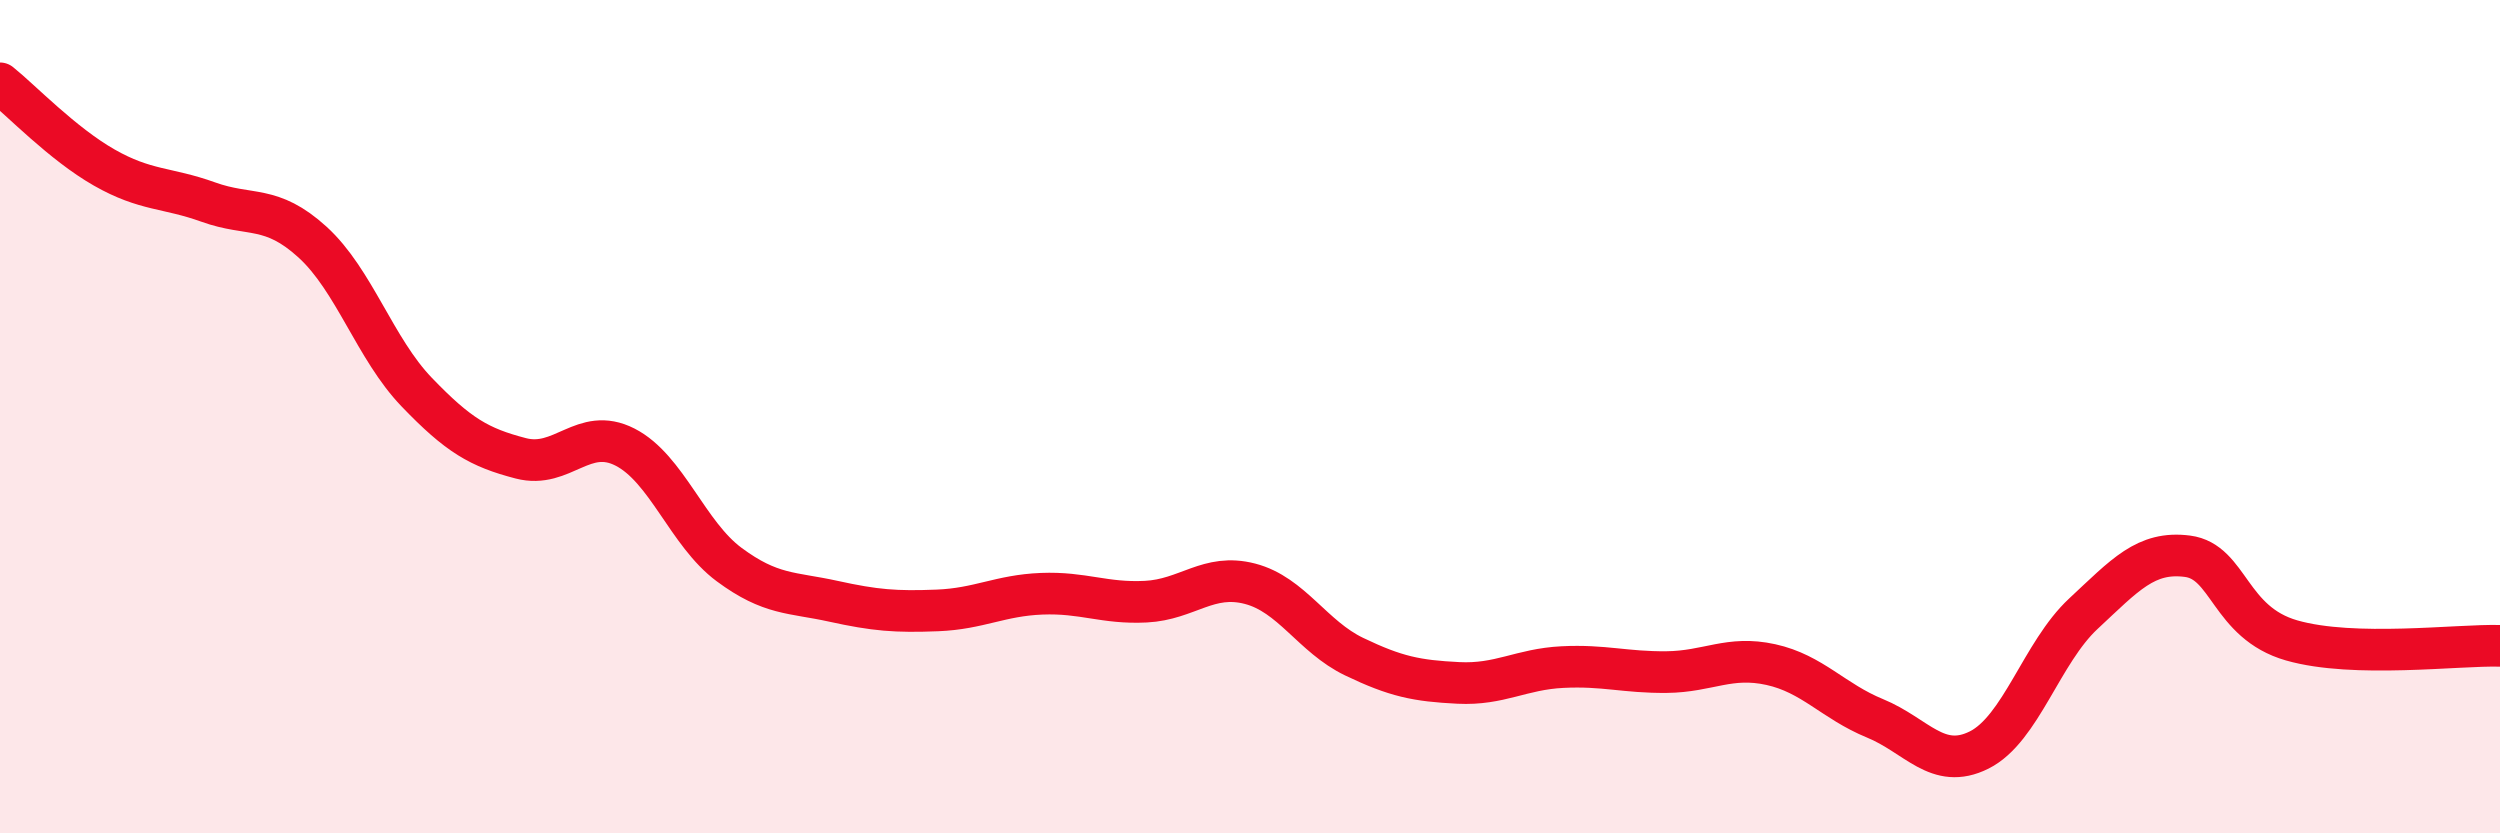
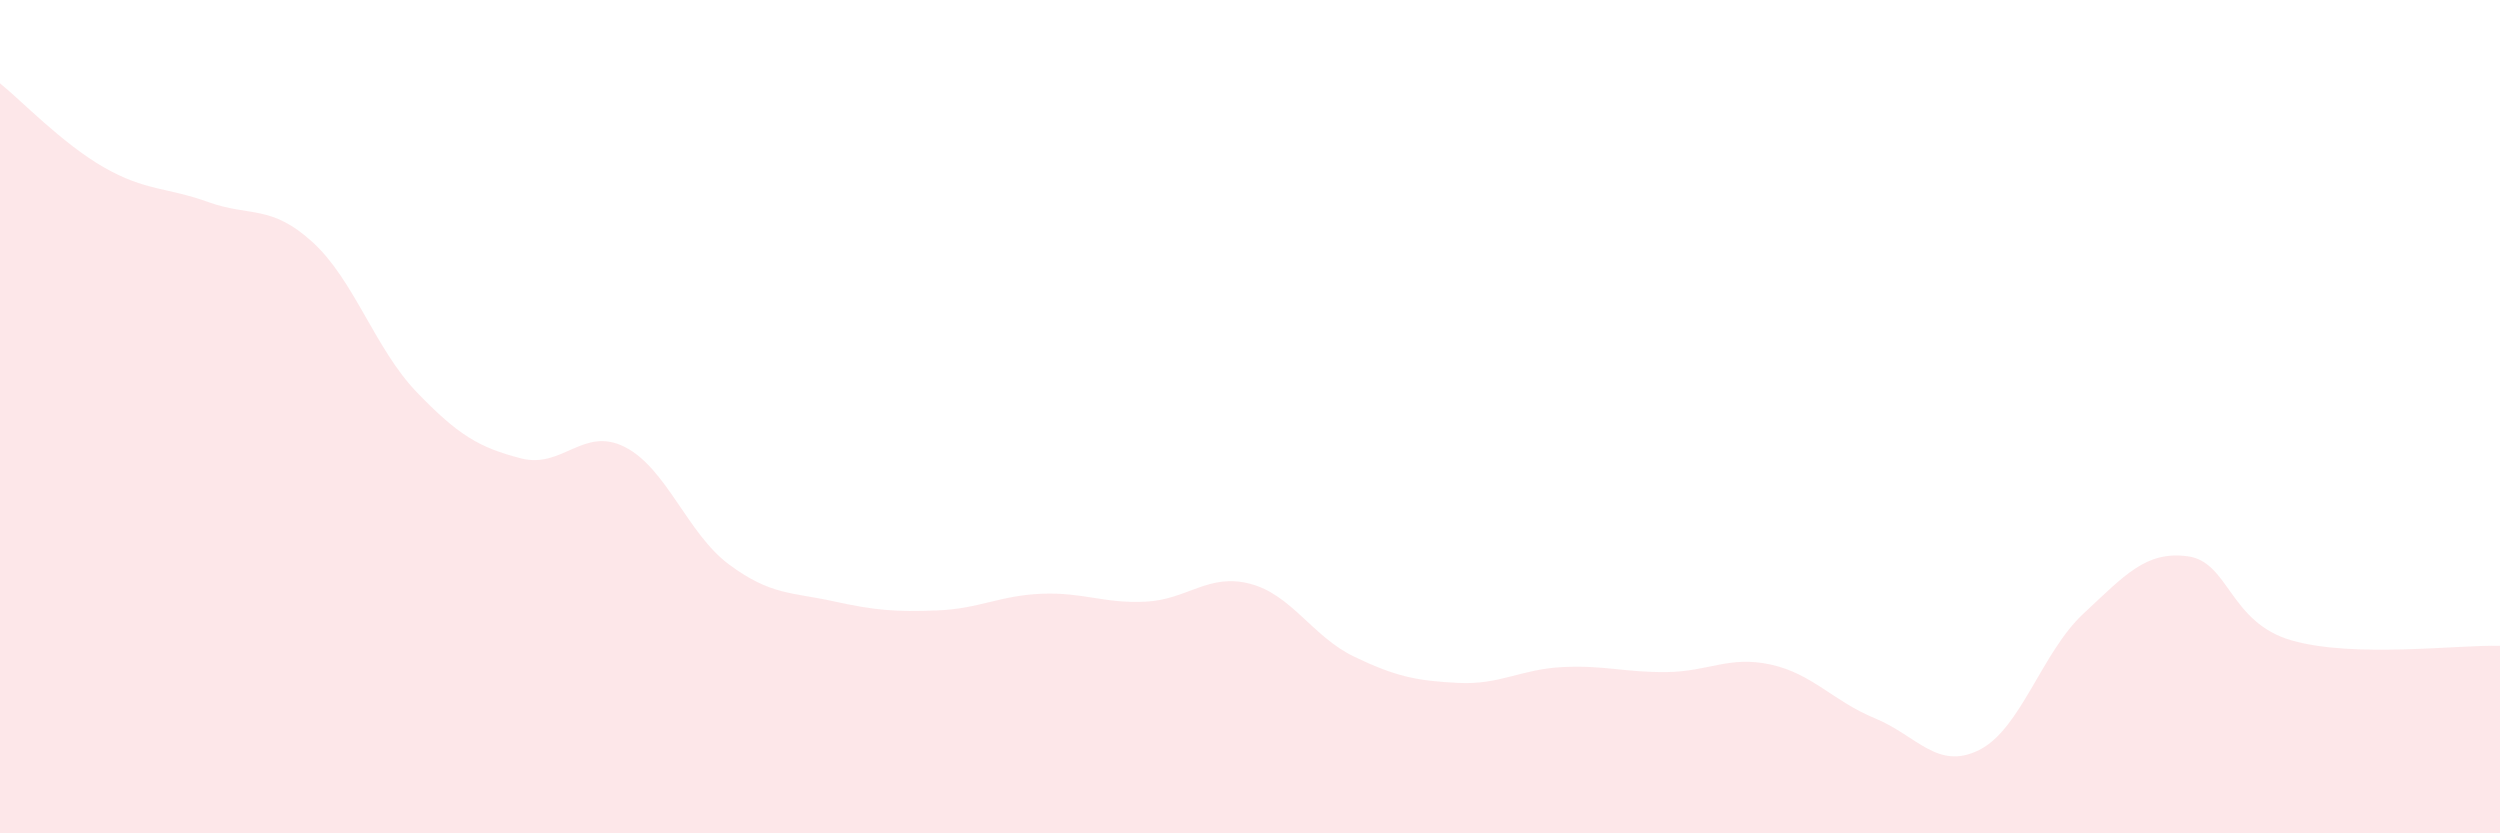
<svg xmlns="http://www.w3.org/2000/svg" width="60" height="20" viewBox="0 0 60 20">
  <path d="M 0,2 C 0.5,2.4 1.5,3.45 2.5,4.02 C 3.5,4.59 4,4.49 5,4.85 C 6,5.21 6.5,4.9 7.5,5.81 C 8.5,6.72 9,8.37 10,9.41 C 11,10.45 11.5,10.74 12.5,11 C 13.5,11.26 14,10.22 15,10.73 C 16,11.24 16.5,12.81 17.5,13.55 C 18.5,14.29 19,14.21 20,14.43 C 21,14.65 21.5,14.69 22.5,14.65 C 23.5,14.61 24,14.29 25,14.25 C 26,14.21 26.5,14.49 27.5,14.44 C 28.5,14.39 29,13.75 30,14.01 C 31,14.27 31.5,15.28 32.5,15.76 C 33.5,16.24 34,16.34 35,16.39 C 36,16.44 36.5,16.06 37.5,16.01 C 38.5,15.96 39,16.14 40,16.13 C 41,16.12 41.5,15.73 42.5,15.95 C 43.5,16.17 44,16.83 45,17.24 C 46,17.65 46.5,18.5 47.5,18 C 48.5,17.5 49,15.66 50,14.73 C 51,13.8 51.5,13.22 52.5,13.35 C 53.5,13.48 53.5,14.94 55,15.37 C 56.5,15.8 59,15.47 60,15.5L60 20L0 20Z" fill="#EB0A25" opacity="0.1" stroke-linecap="round" stroke-linejoin="round" />
-   <path d="M 0,2 C 0.5,2.4 1.5,3.45 2.5,4.02 C 3.5,4.59 4,4.49 5,4.85 C 6,5.21 6.5,4.9 7.5,5.81 C 8.5,6.72 9,8.37 10,9.41 C 11,10.45 11.5,10.74 12.5,11 C 13.5,11.26 14,10.22 15,10.73 C 16,11.24 16.5,12.81 17.5,13.55 C 18.5,14.29 19,14.21 20,14.43 C 21,14.65 21.5,14.69 22.5,14.65 C 23.5,14.61 24,14.29 25,14.25 C 26,14.21 26.5,14.49 27.5,14.44 C 28.5,14.39 29,13.75 30,14.01 C 31,14.27 31.5,15.28 32.5,15.76 C 33.5,16.24 34,16.34 35,16.39 C 36,16.44 36.5,16.06 37.5,16.01 C 38.5,15.96 39,16.14 40,16.13 C 41,16.12 41.5,15.73 42.5,15.95 C 43.5,16.17 44,16.83 45,17.24 C 46,17.65 46.5,18.5 47.5,18 C 48.5,17.5 49,15.66 50,14.73 C 51,13.8 51.5,13.22 52.5,13.35 C 53.5,13.48 53.5,14.94 55,15.37 C 56.5,15.8 59,15.47 60,15.5" stroke="#EB0A25" stroke-width="1" fill="none" stroke-linecap="round" stroke-linejoin="round" />
</svg>